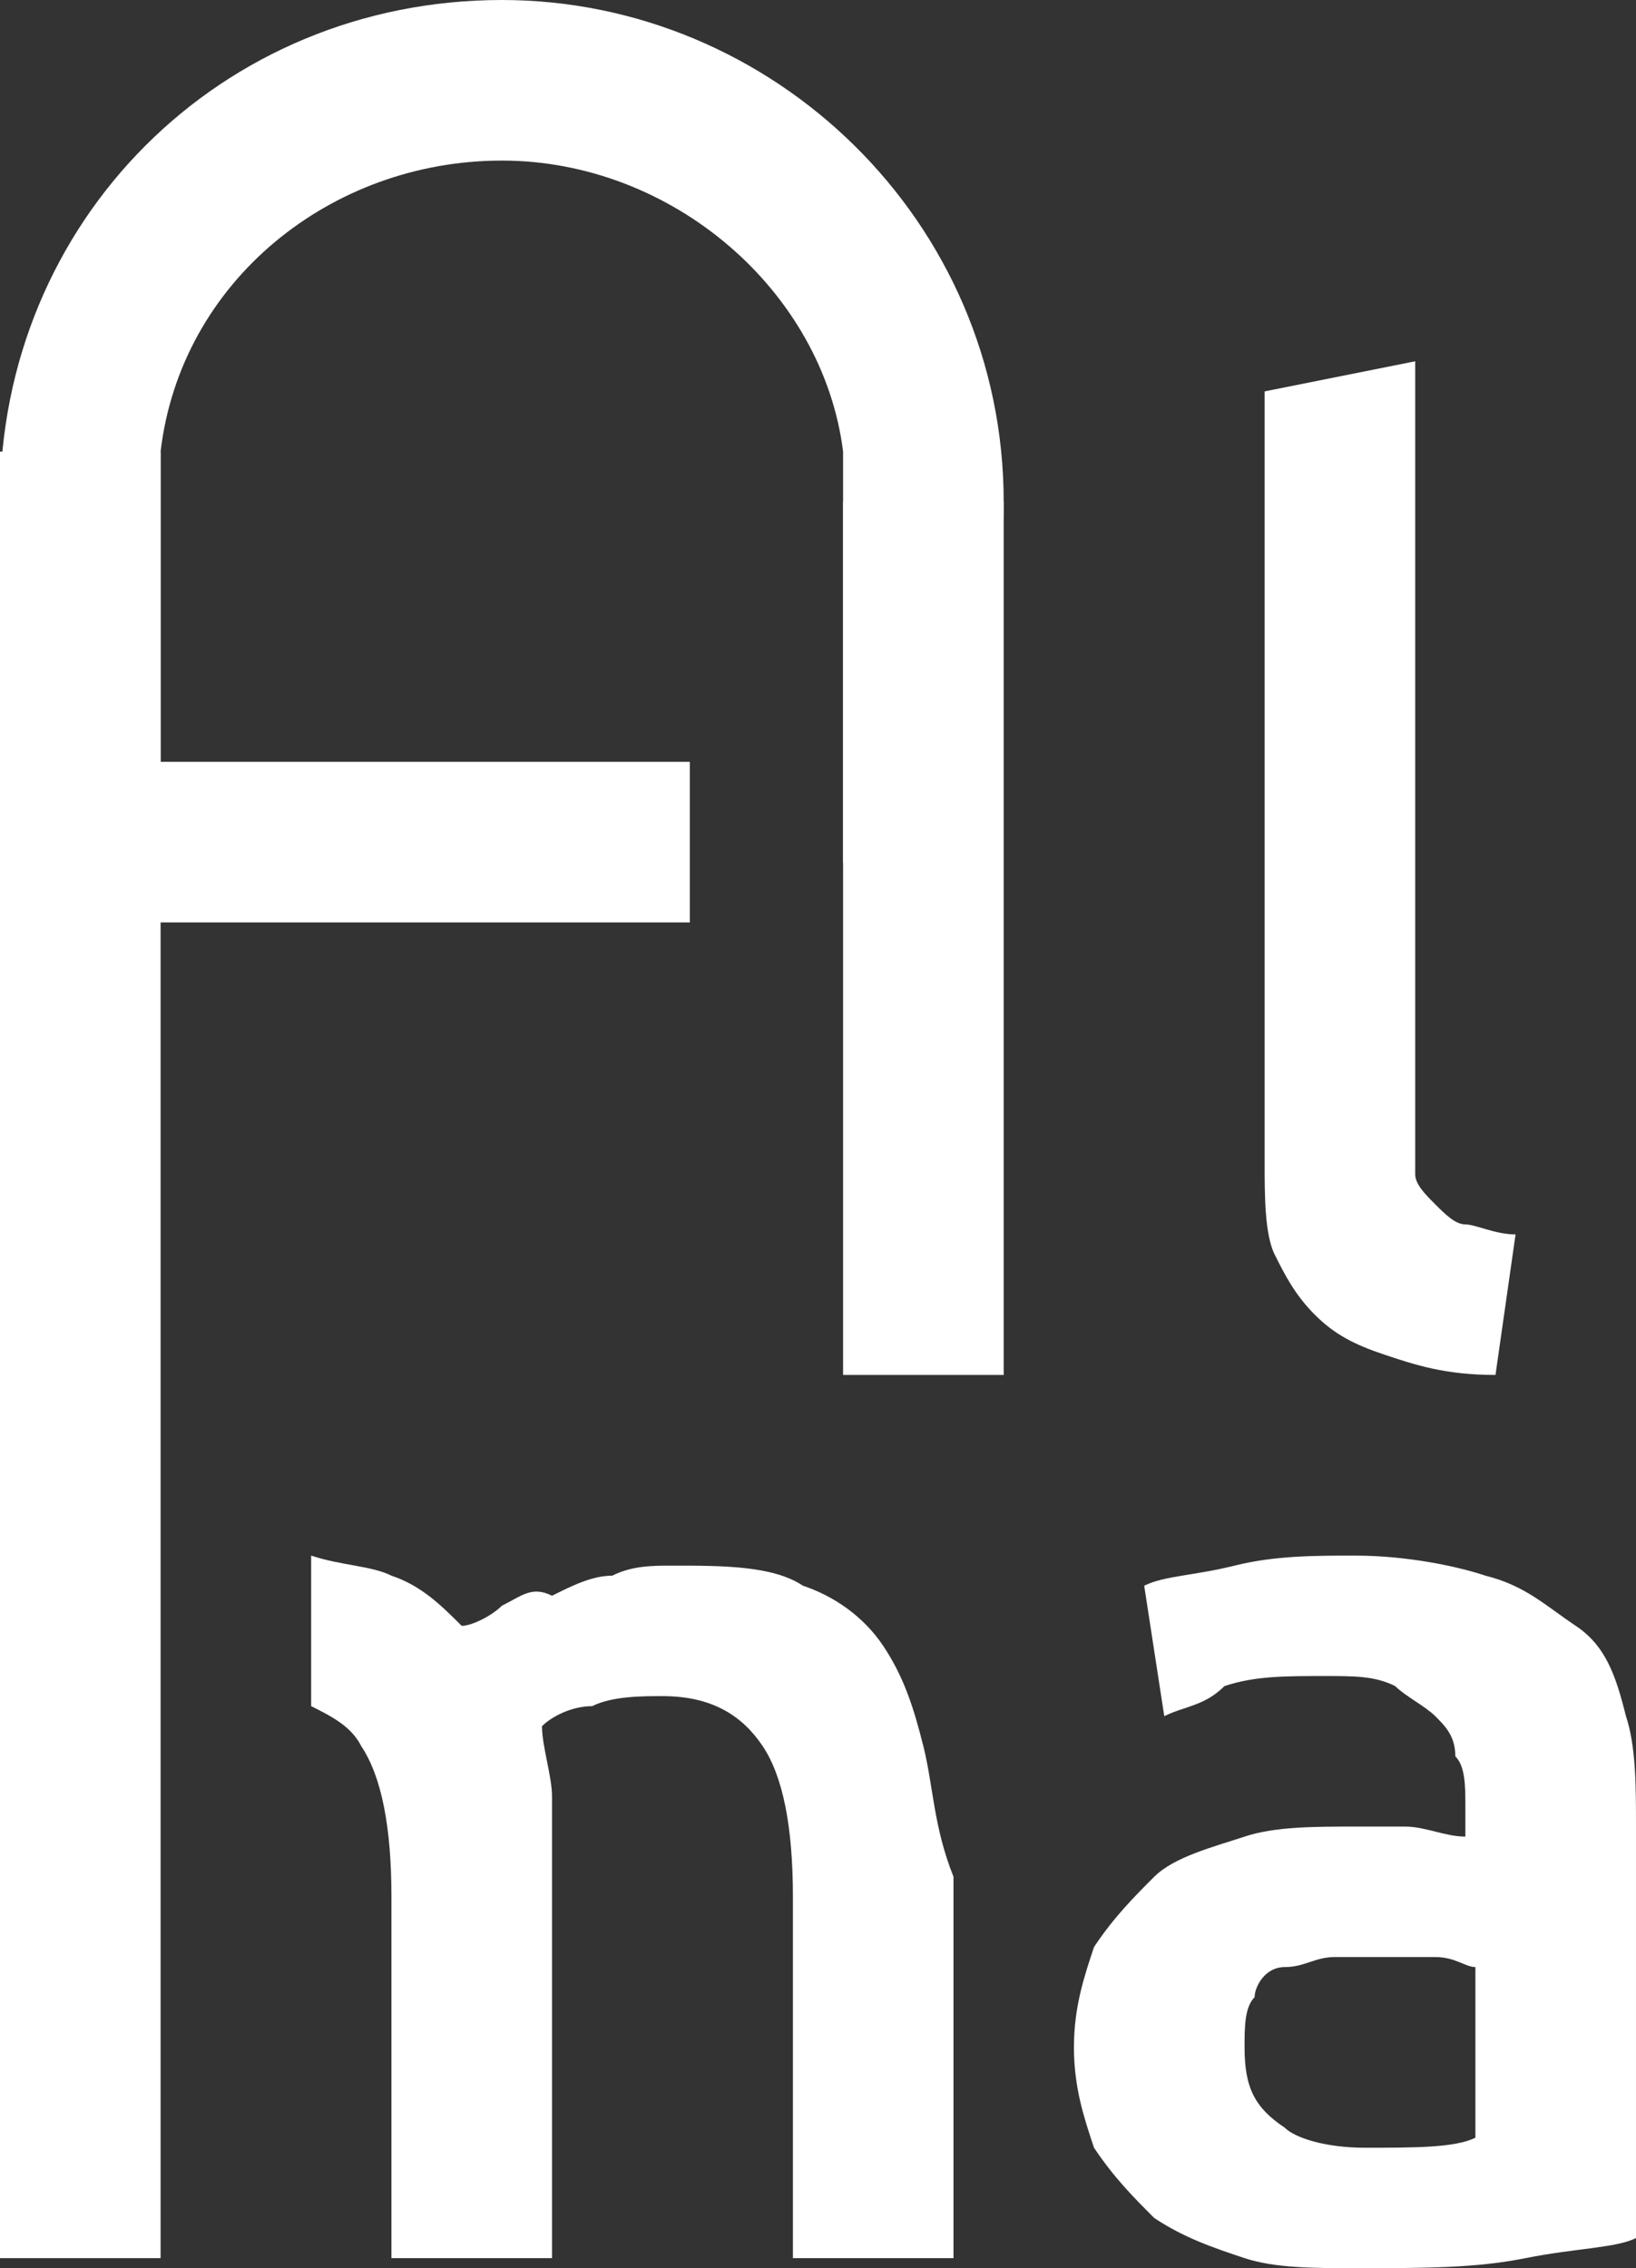
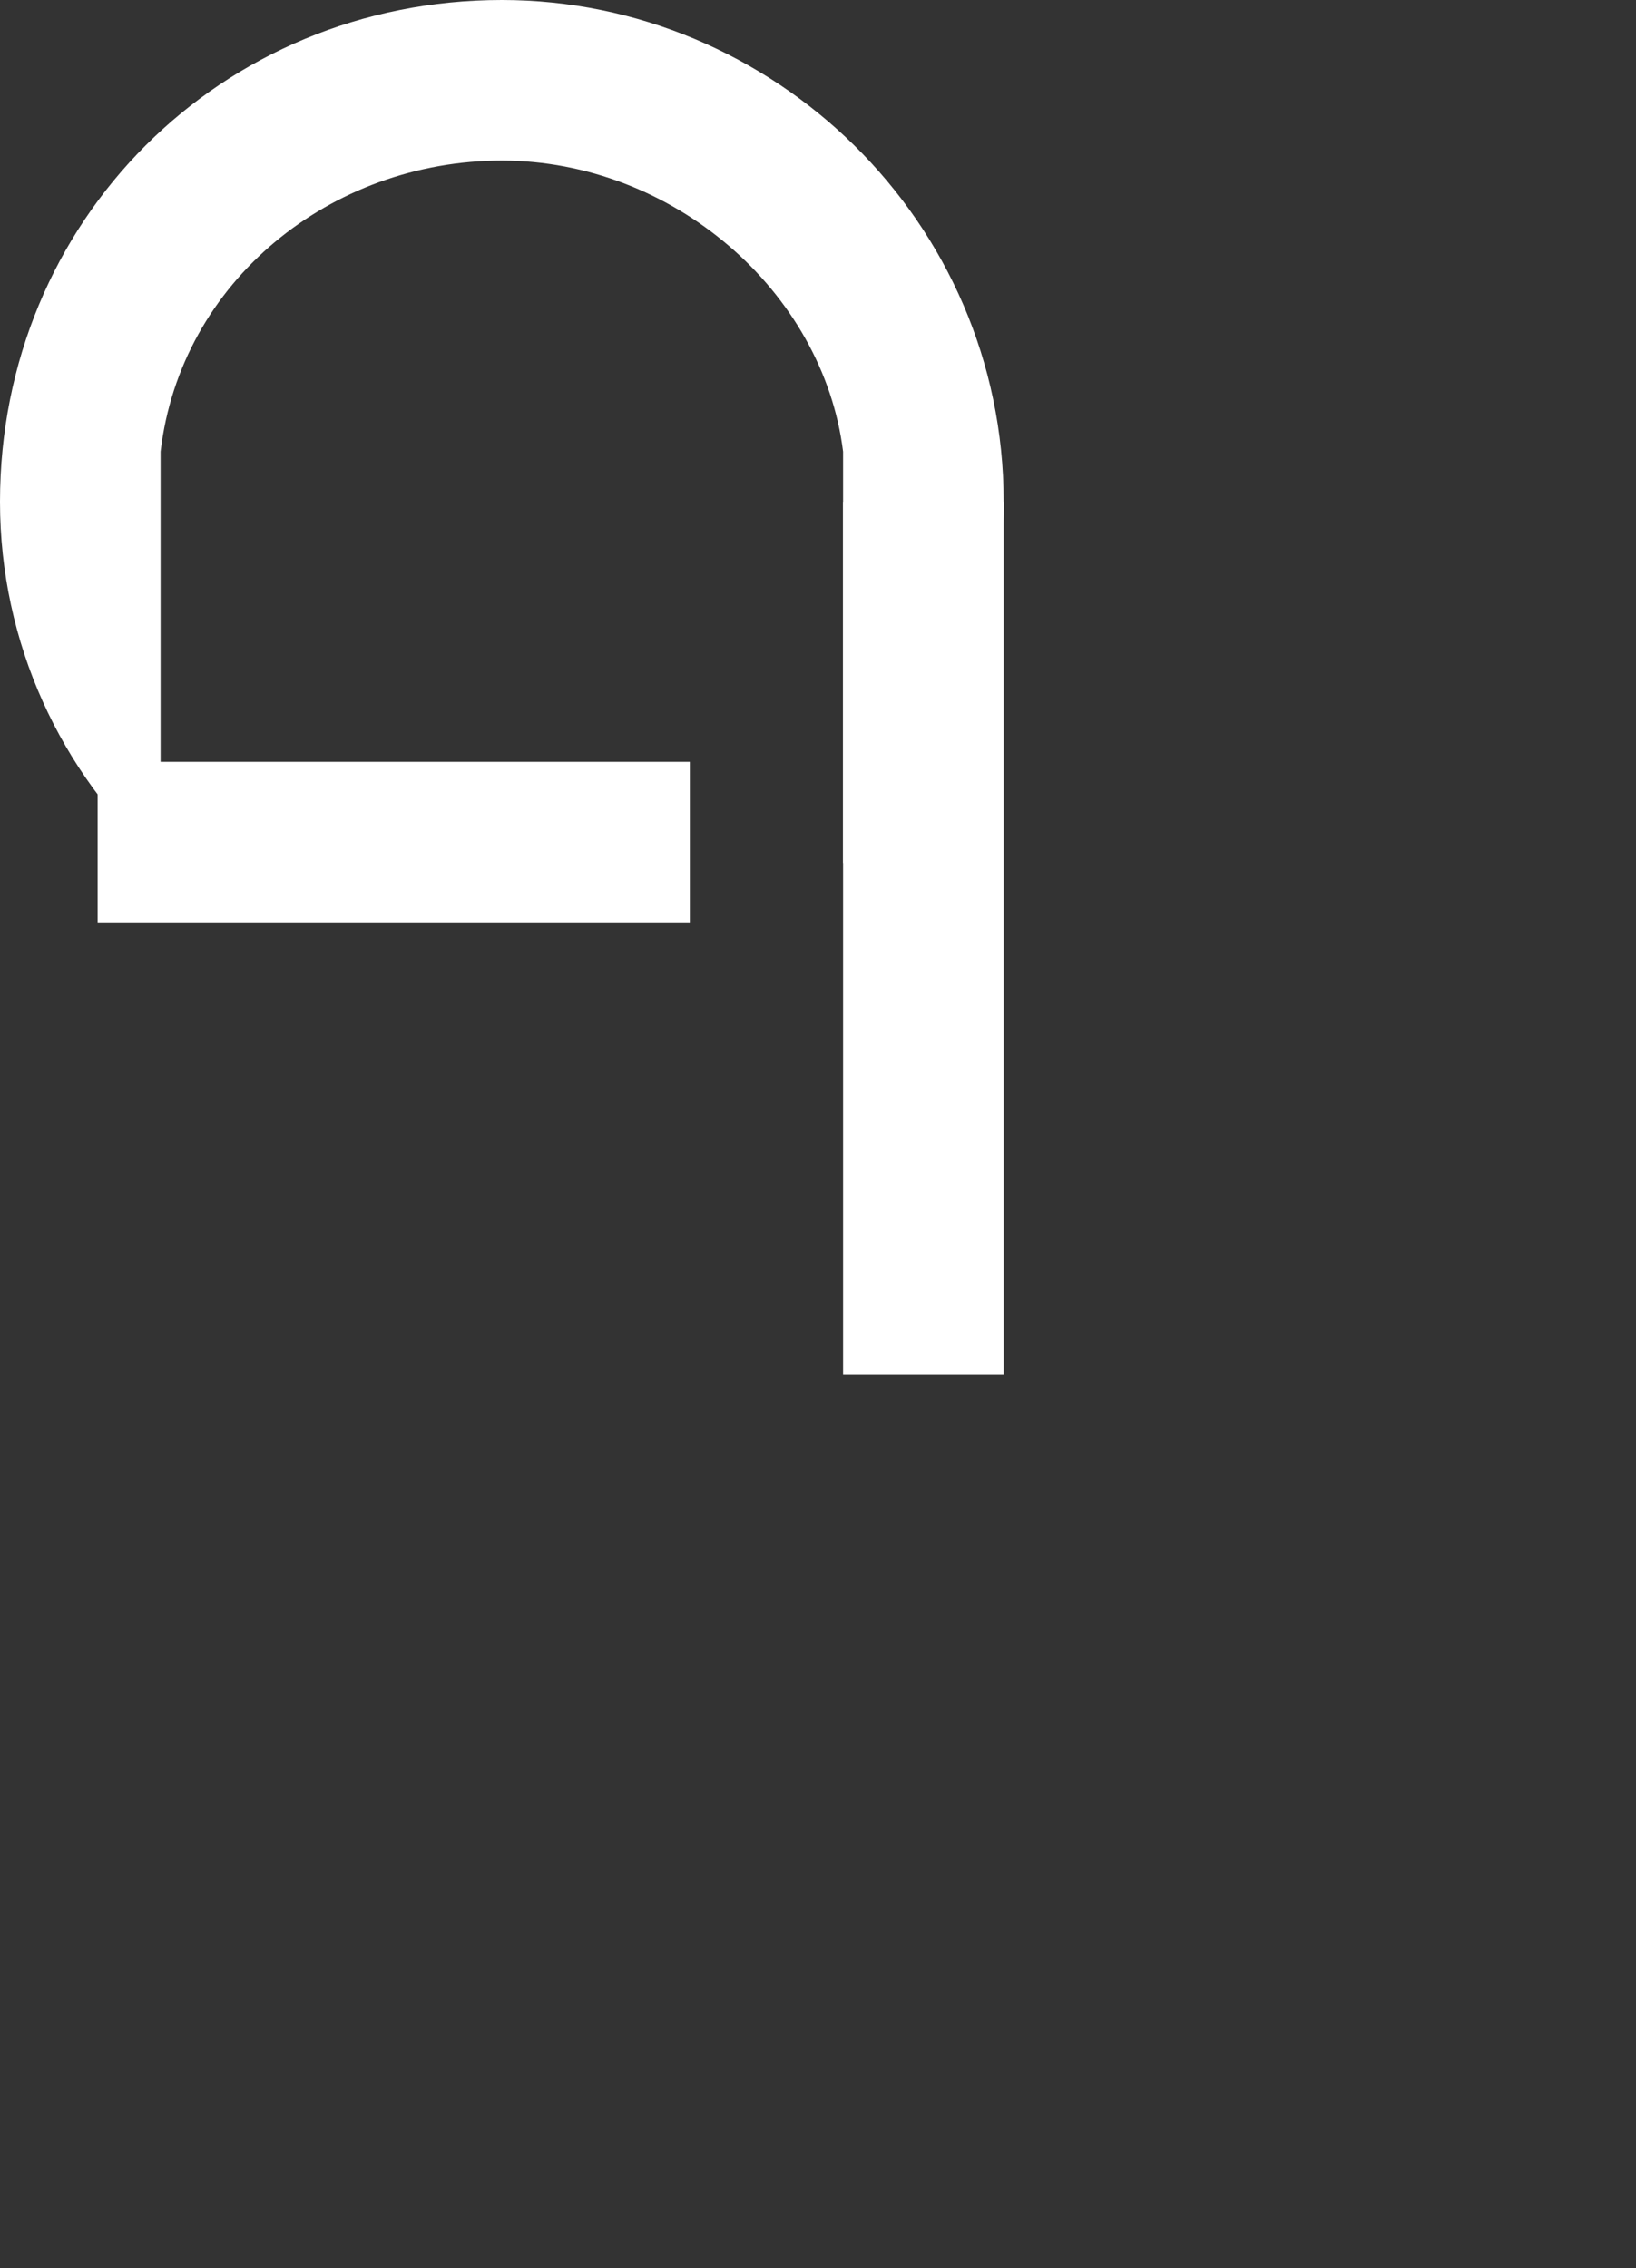
<svg xmlns="http://www.w3.org/2000/svg" version="1.1" id="Capa_1" x="0px" y="0px" viewBox="0 0 16.3 22.6" style="enable-background:new 0 0 16.3 22.6;" xml:space="preserve">
  <rect x="0" y="0" width="16.3" height="22.6" fill="#333333" stroke="none" />
  <style type="text/css">
	.st0{fill:#FFFFFF;}
</style>
  <g>
    <g>
-       <path class="st0" d="M14.9,13.7c-0.5,0-0.8-0.1-1.1-0.2c-0.3-0.1-0.5-0.2-0.7-0.4c-0.2-0.2-0.3-0.4-0.4-0.6s-0.1-0.6-0.1-0.9V3.9    l1.5-0.3v7.6c0,0.2,0,0.3,0,0.5c0,0.1,0.1,0.2,0.2,0.3s0.2,0.2,0.3,0.2c0.1,0,0.3,0.1,0.5,0.1L14.9,13.7z" />
-     </g>
-     <rect x="0" y="4.5" class="st0" width="1.6" height="18" />
+       </g>
    <g>
-       <path class="st0" d="M9.2,17.4c-0.1-0.4-0.2-0.7-0.4-1c-0.2-0.3-0.5-0.5-0.8-0.6c-0.3-0.2-0.8-0.2-1.3-0.2c-0.2,0-0.4,0-0.6,0.1    c-0.2,0-0.4,0.1-0.6,0.2C5.3,15.8,5.2,15.9,5,16c-0.1,0.1-0.3,0.2-0.4,0.2c-0.2-0.2-0.4-0.4-0.7-0.5c-0.2-0.1-0.5-0.1-0.8-0.2V17    c0.2,0.1,0.4,0.2,0.5,0.4c0.2,0.3,0.3,0.8,0.3,1.5v3.6h1.6v-3.8c0-0.3,0-0.5,0-0.8c0-0.2-0.1-0.5-0.1-0.7c0.1-0.1,0.3-0.2,0.5-0.2    c0.2-0.1,0.5-0.1,0.7-0.1c0.5,0,0.8,0.2,1,0.5c0.2,0.3,0.3,0.8,0.3,1.5v3.6h1.6v-3.8C9.3,18.2,9.3,17.8,9.2,17.4z" />
-     </g>
+       </g>
    <rect x="8.4" y="5" class="st0" width="1.6" height="8.7" />
    <rect x="3.1" y="5.4" transform="matrix(-1.836970e-16 1 -1 -1.836970e-16 12.273 4.491)" class="st0" width="1.6" height="5.9" />
-     <path class="st0" d="M13.5,15.5c0.5,0,1,0.1,1.3,0.2c0.4,0.1,0.6,0.3,0.9,0.5s0.4,0.5,0.5,0.9c0.1,0.3,0.1,0.7,0.1,1.1v4.1   c-0.2,0.1-0.6,0.1-1.1,0.2c-0.5,0.1-1,0.1-1.7,0.1c-0.4,0-0.8,0-1.1-0.1s-0.6-0.2-0.9-0.4c-0.2-0.2-0.4-0.4-0.6-0.7   c-0.1-0.3-0.2-0.6-0.2-1c0-0.4,0.1-0.7,0.2-1c0.2-0.3,0.4-0.5,0.6-0.7s0.6-0.3,0.9-0.4c0.3-0.1,0.7-0.1,1.1-0.1c0.2,0,0.4,0,0.5,0   c0.2,0,0.4,0.1,0.6,0.1v-0.3c0-0.2,0-0.4-0.1-0.5c0-0.2-0.1-0.3-0.2-0.4c-0.1-0.1-0.3-0.2-0.4-0.3c-0.2-0.1-0.4-0.1-0.7-0.1   c-0.4,0-0.7,0-1,0.1C12,17,11.8,17,11.6,17.1l-0.2-1.3c0.2-0.1,0.5-0.1,0.9-0.2C12.7,15.5,13.1,15.5,13.5,15.5z M13.6,21.4   c0.5,0,0.9,0,1.1-0.1v-1.7c-0.1,0-0.2-0.1-0.4-0.1c-0.2,0-0.3,0-0.5,0c-0.2,0-0.3,0-0.5,0c-0.2,0-0.3,0.1-0.5,0.1s-0.3,0.2-0.3,0.3   c-0.1,0.1-0.1,0.3-0.1,0.5c0,0.4,0.1,0.6,0.4,0.8C12.9,21.3,13.2,21.4,13.6,21.4z" />
    <path class="st0" d="M1.6,4.5c0,0.2,0,0.3,0,0.5L1.6,4.5L1.6,4.5z" />
-     <path class="st0" d="M8.4,4.5V5C8.4,4.8,8.4,4.7,8.4,4.5L8.4,4.5z" />
    <path class="st0" d="M5,0C2.2,0,0,2.2,0,5c0,1.4,0.6,2.7,1.6,3.6V5c0-0.2,0-0.3,0-0.5C1.8,2.8,3.3,1.6,5,1.6c1.7,0,3.2,1.3,3.4,2.9   c0,0.2,0,0.3,0,0.5v3.6C9.4,7.7,10,6.4,10,5C10,2.2,7.7,0,5,0z" />
  </g>
</svg>